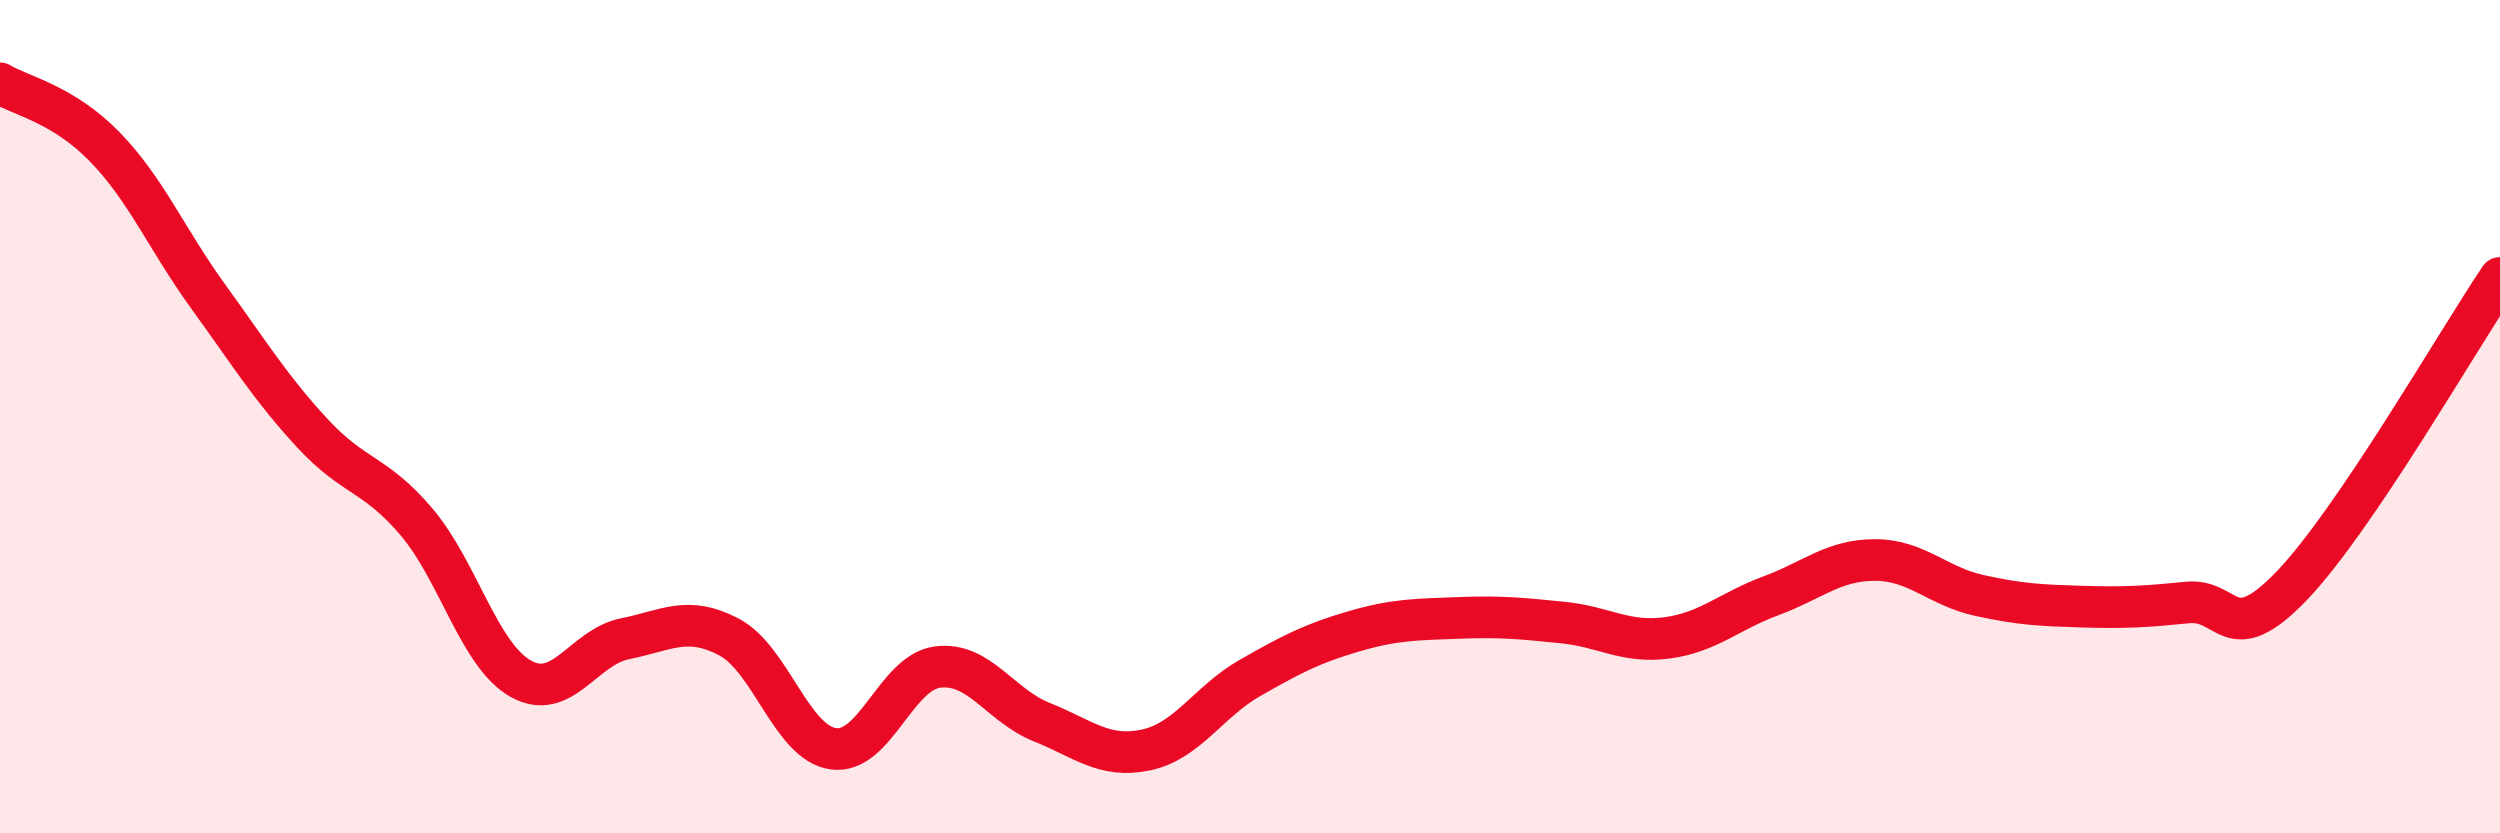
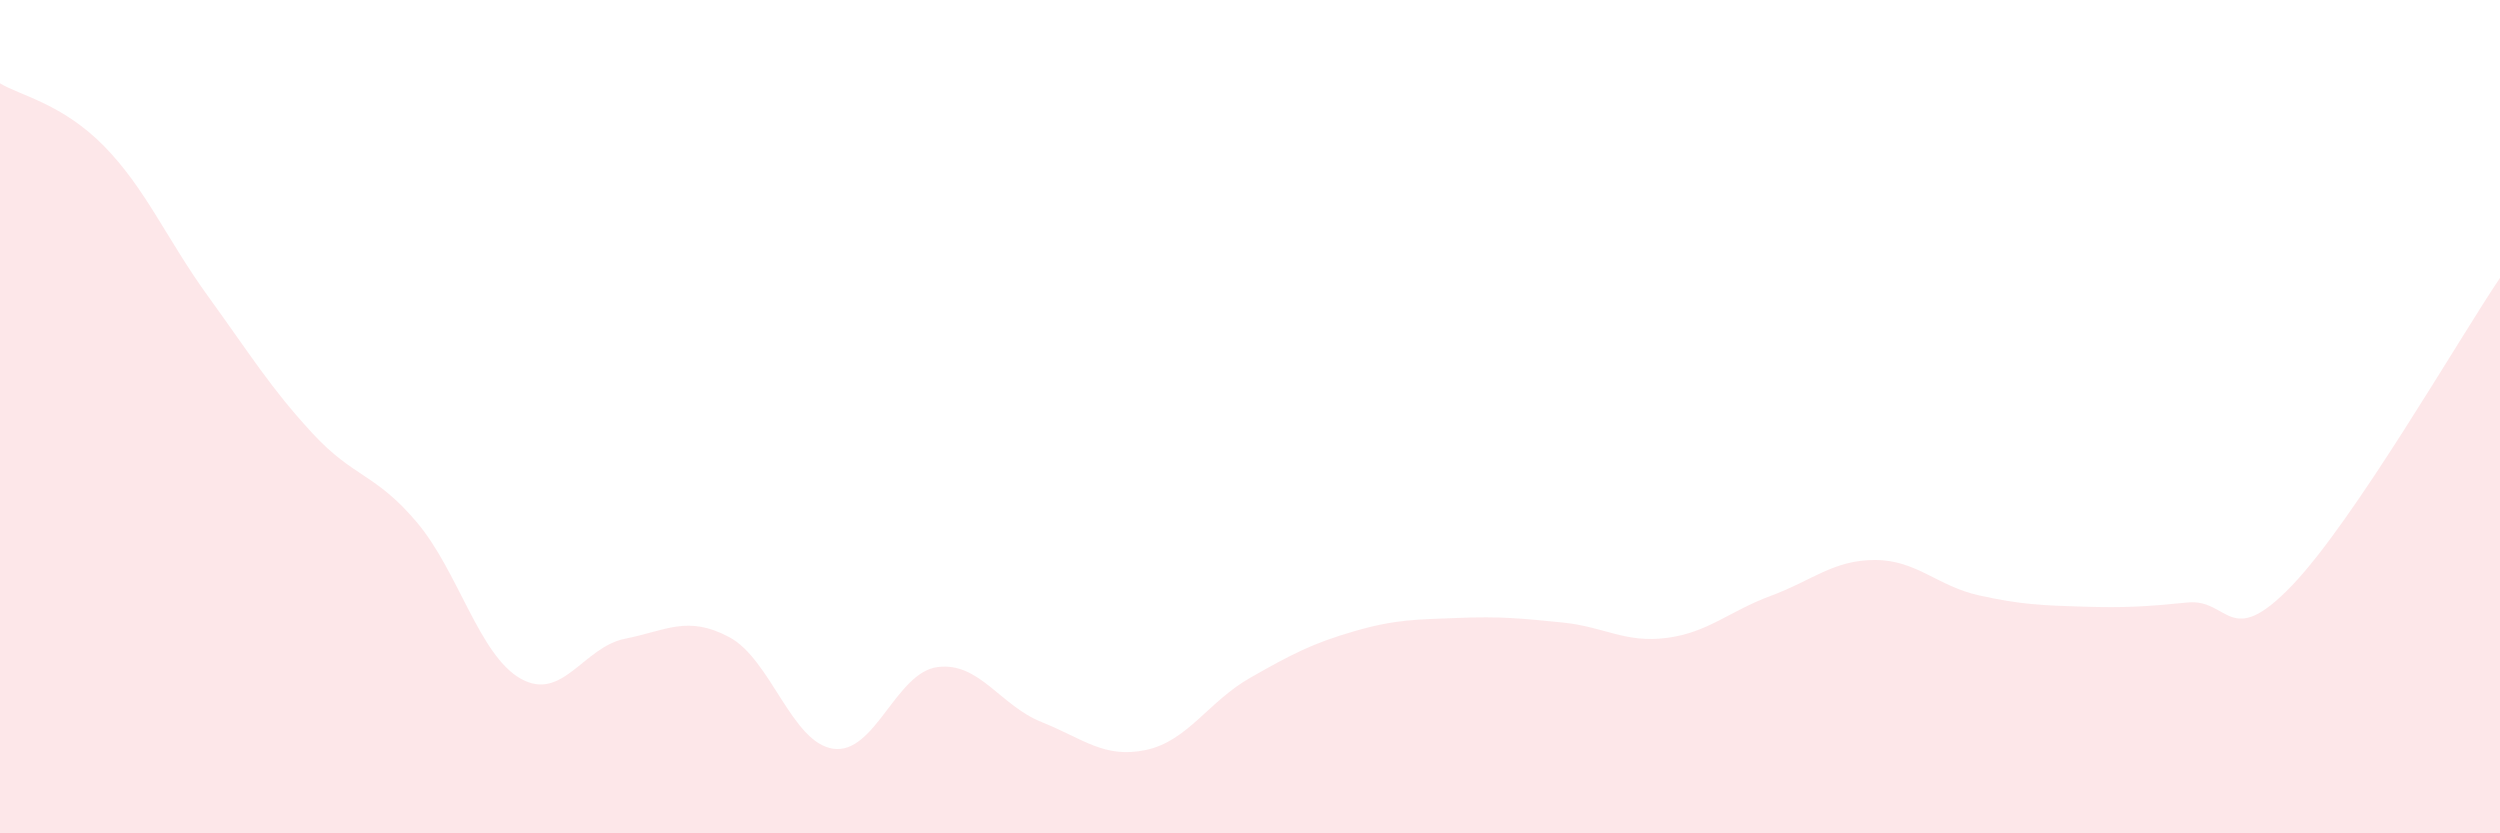
<svg xmlns="http://www.w3.org/2000/svg" width="60" height="20" viewBox="0 0 60 20">
  <path d="M 0,2 C 0.5,2.3 1.5,2.49 2.5,3.51 C 3.5,4.53 4,5.74 5,7.12 C 6,8.5 6.5,9.32 7.5,10.4 C 8.5,11.48 9,11.35 10,12.53 C 11,13.71 11.5,15.73 12.5,16.29 C 13.5,16.85 14,15.53 15,15.33 C 16,15.13 16.5,14.76 17.5,15.29 C 18.5,15.82 19,17.83 20,17.97 C 21,18.11 21.5,16.14 22.5,16.01 C 23.5,15.88 24,16.93 25,17.33 C 26,17.73 26.5,18.21 27.5,18 C 28.5,17.79 29,16.84 30,16.27 C 31,15.7 31.5,15.44 32.5,15.15 C 33.5,14.86 34,14.87 35,14.83 C 36,14.79 36.5,14.84 37.5,14.94 C 38.5,15.04 39,15.44 40,15.31 C 41,15.18 41.5,14.67 42.5,14.3 C 43.5,13.93 44,13.44 45,13.44 C 46,13.44 46.5,14.07 47.5,14.29 C 48.5,14.51 49,14.53 50,14.56 C 51,14.59 51.5,14.56 52.5,14.46 C 53.5,14.36 53.5,15.62 55,14.06 C 56.5,12.5 59,8.15 60,6.67L60 20L0 20Z" fill="#EB0A25" opacity="0.1" stroke-linecap="round" stroke-linejoin="round" />
-   <path d="M 0,2 C 0.5,2.3 1.5,2.49 2.5,3.51 C 3.5,4.53 4,5.74 5,7.12 C 6,8.5 6.5,9.32 7.5,10.4 C 8.5,11.48 9,11.35 10,12.53 C 11,13.71 11.5,15.73 12.5,16.29 C 13.5,16.85 14,15.53 15,15.33 C 16,15.13 16.5,14.76 17.5,15.29 C 18.5,15.82 19,17.83 20,17.97 C 21,18.11 21.5,16.14 22.5,16.01 C 23.5,15.88 24,16.93 25,17.33 C 26,17.73 26.5,18.21 27.5,18 C 28.5,17.79 29,16.84 30,16.27 C 31,15.7 31.5,15.44 32.5,15.15 C 33.5,14.86 34,14.87 35,14.83 C 36,14.79 36.5,14.84 37.5,14.94 C 38.5,15.04 39,15.44 40,15.31 C 41,15.18 41.5,14.67 42.5,14.3 C 43.5,13.93 44,13.44 45,13.44 C 46,13.44 46.5,14.07 47.5,14.29 C 48.5,14.51 49,14.53 50,14.56 C 51,14.59 51.5,14.56 52.5,14.46 C 53.5,14.36 53.5,15.62 55,14.06 C 56.5,12.5 59,8.15 60,6.67" stroke="#EB0A25" stroke-width="1" fill="none" stroke-linecap="round" stroke-linejoin="round" />
</svg>